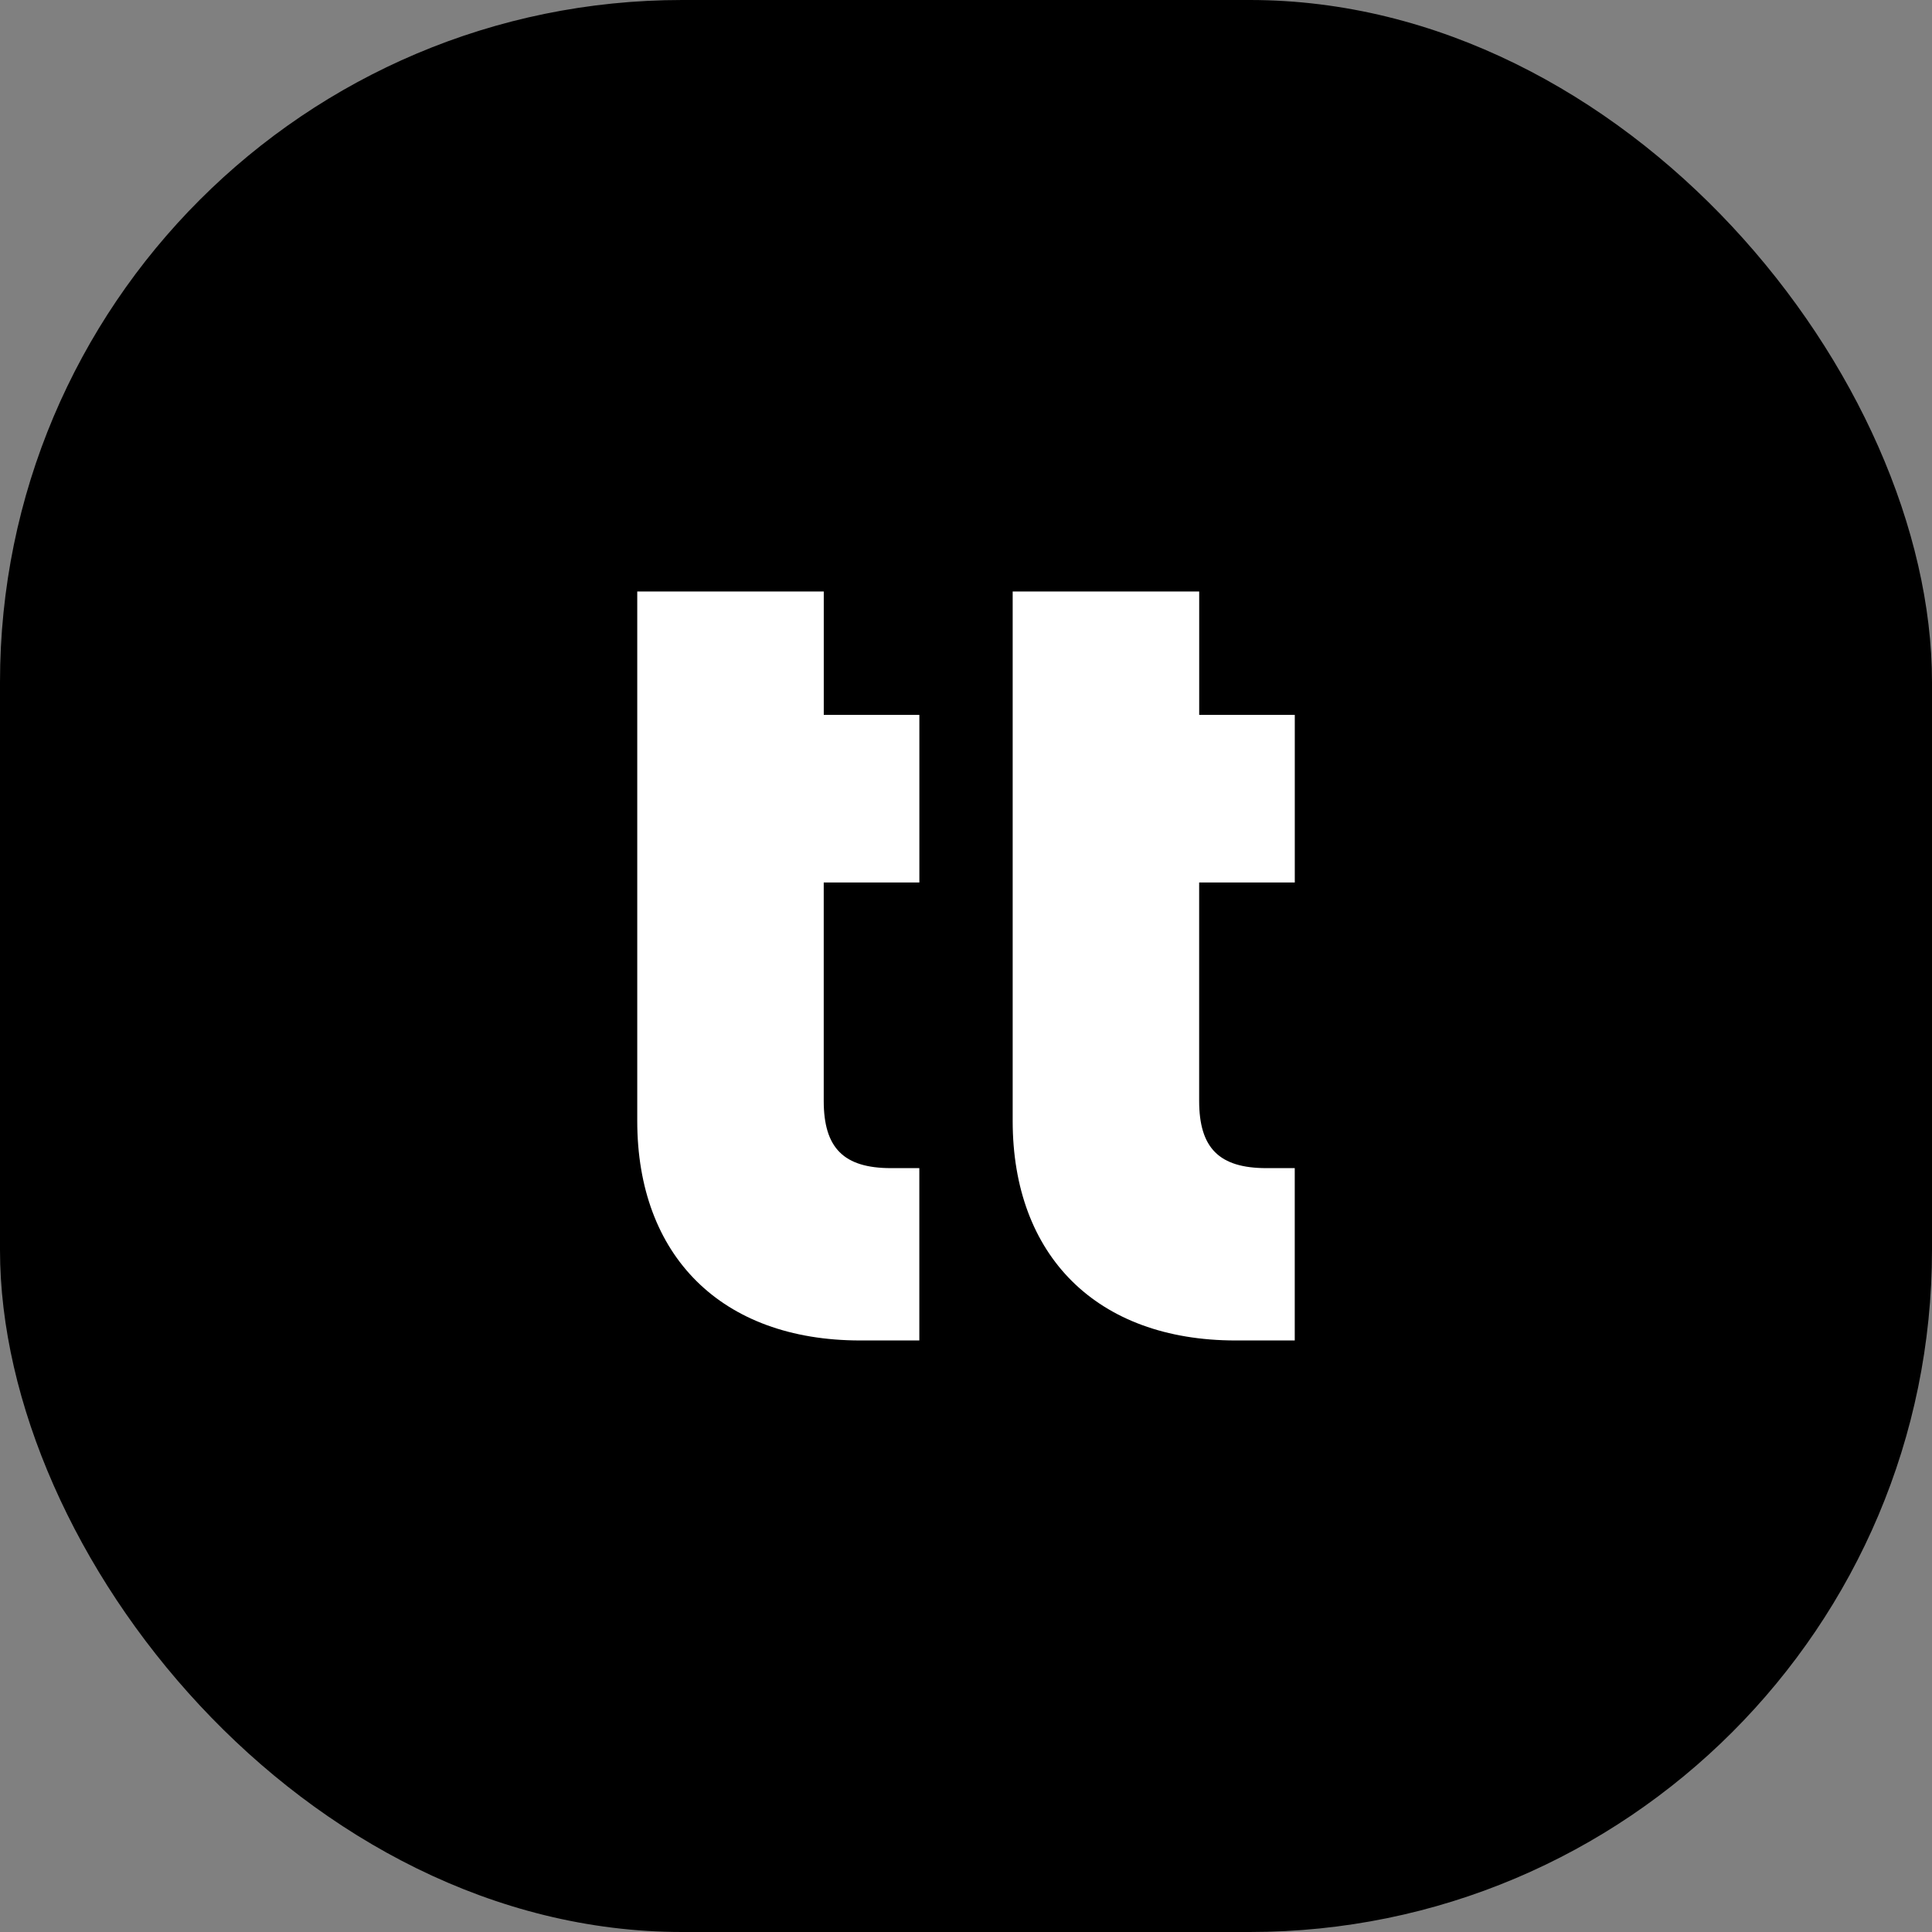
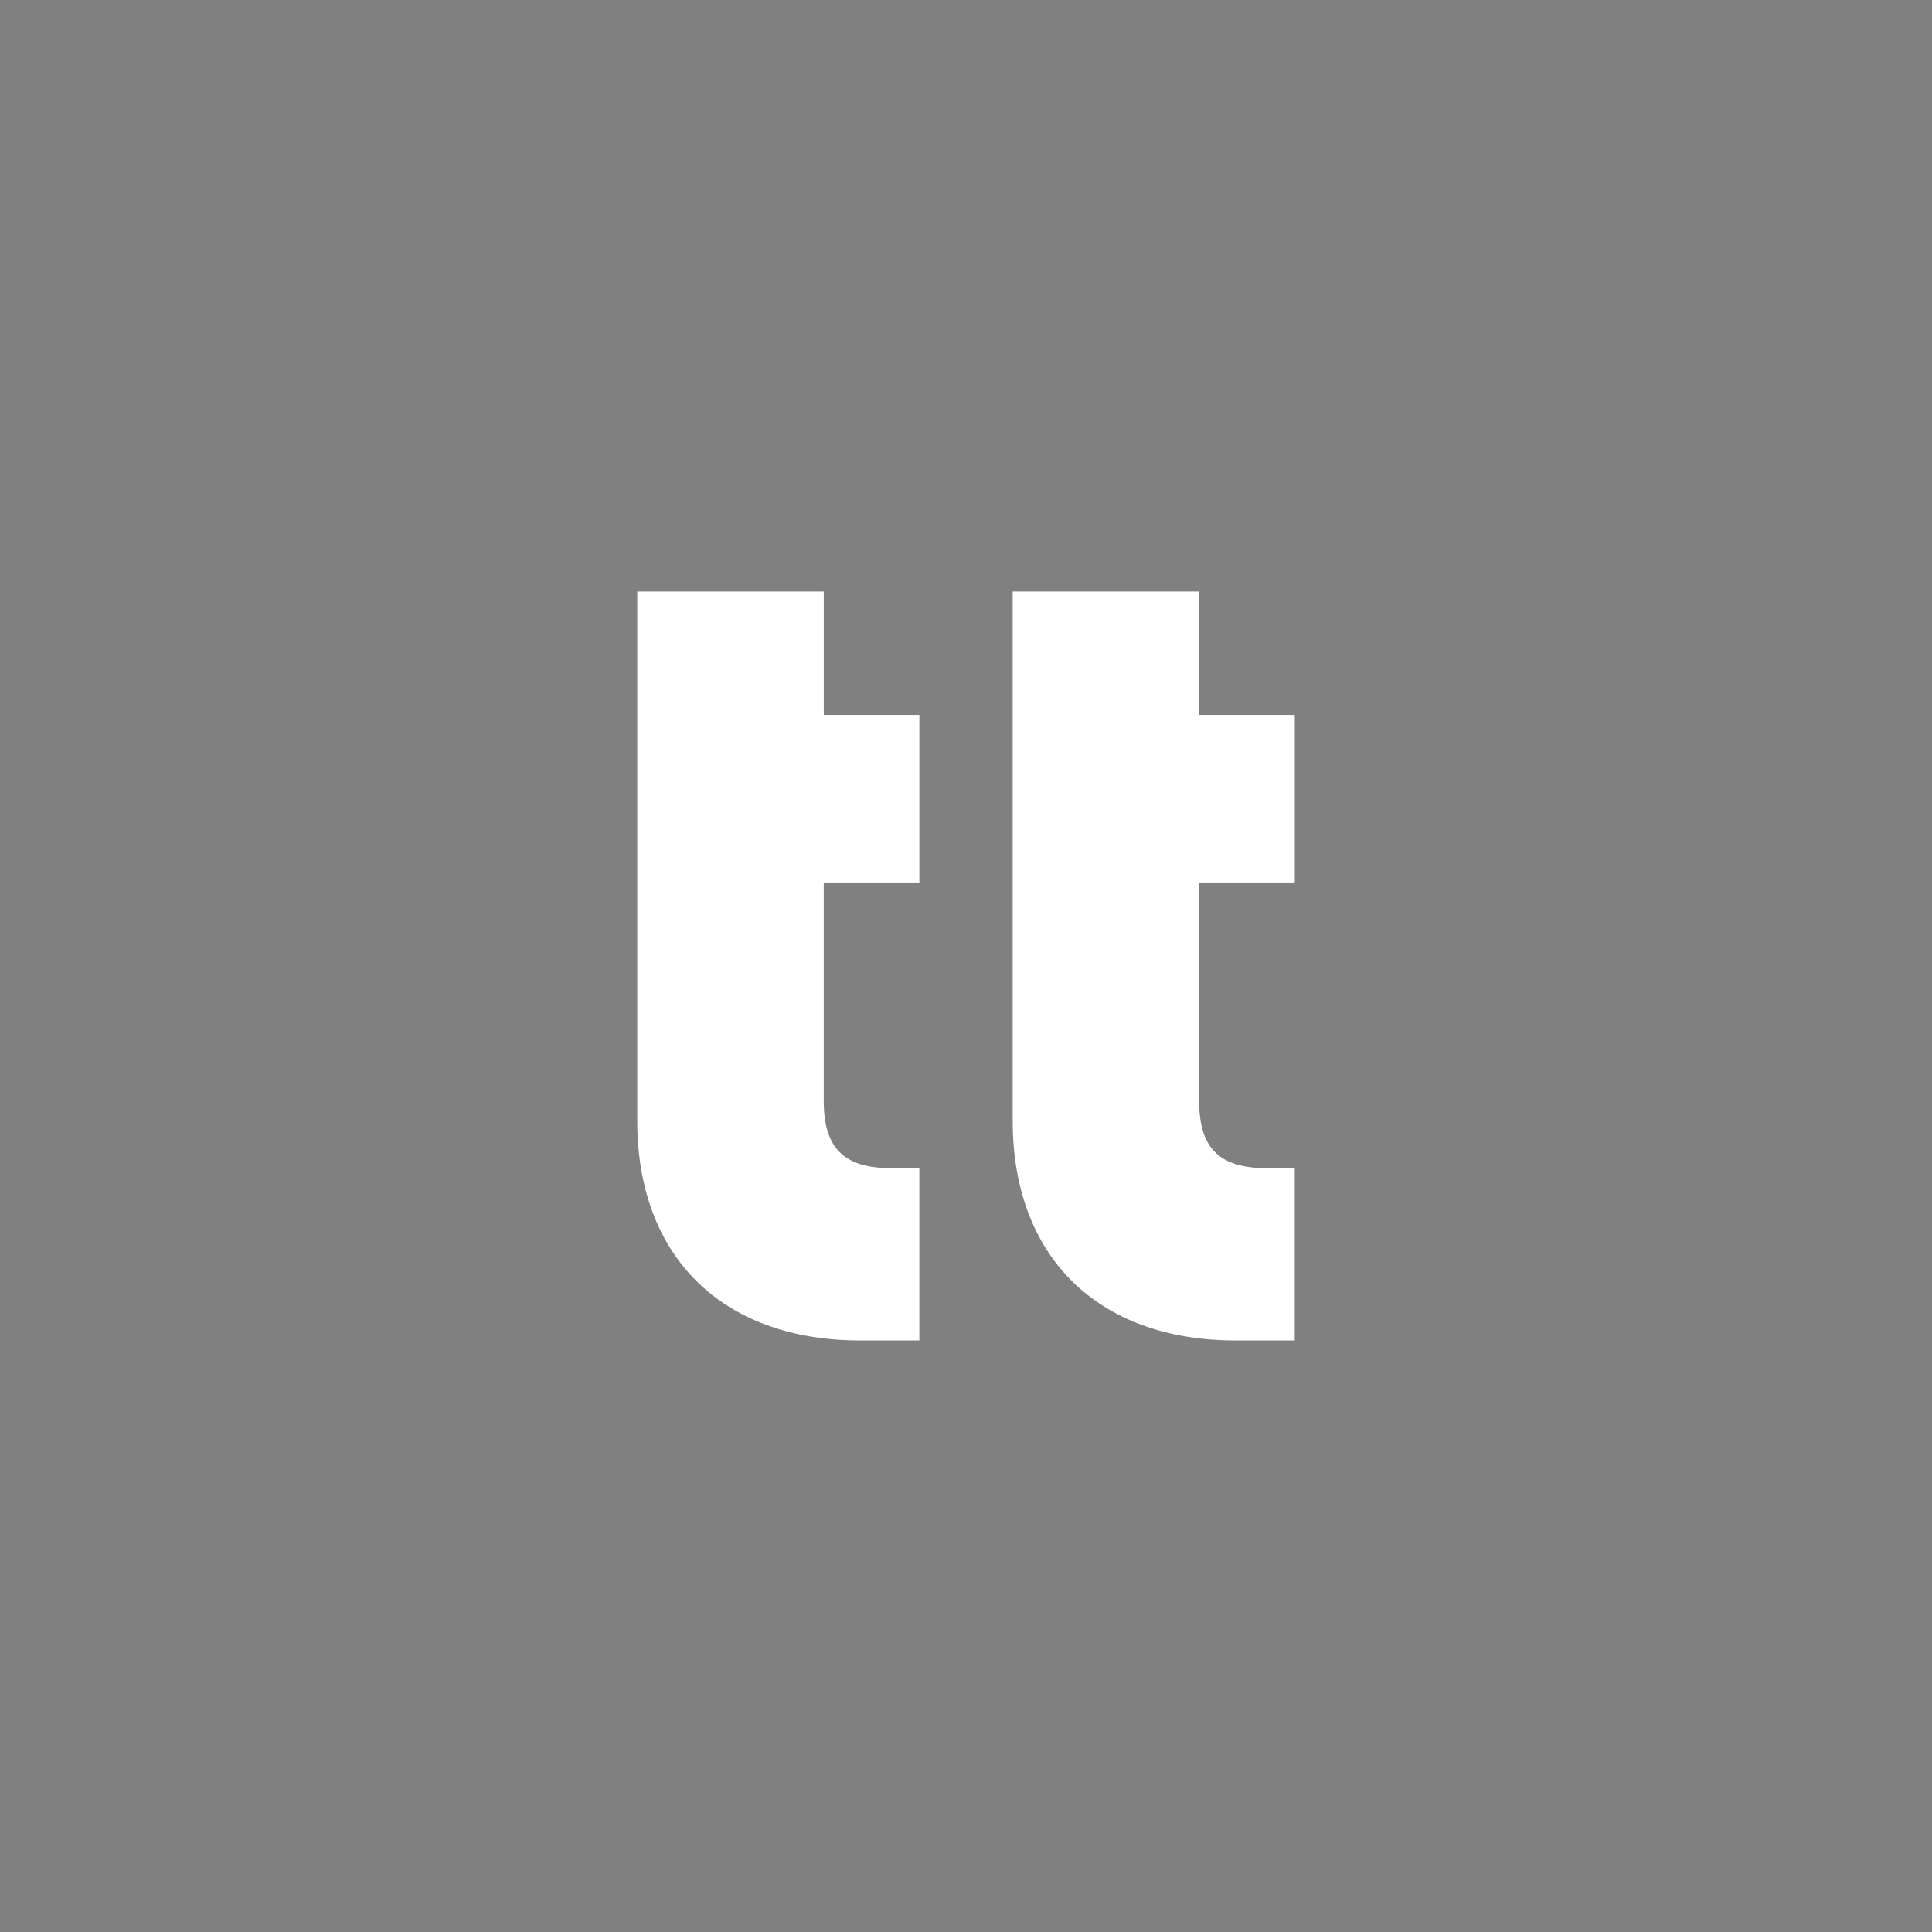
<svg xmlns="http://www.w3.org/2000/svg" id="Layer_1" viewBox="0 0 500 500">
  <rect x="0" y="0" width="500" height="500" fill="#808080" stroke="none" />
  <defs>
    <style>.cls-1{fill:#fff;}</style>
  </defs>
-   <rect width="500" height="500" rx="176.55" ry="176.55" />
  <path class="cls-1" d="m213.18,228.39v56.51c0,12.22,5.19,17.41,17.41,17.41h7.33v44.6h-15.27c-36.04,0-57.73-21.99-57.73-56.82v-137.01h48.27v31.93h24.74v43.38h-24.74Zm97.17,0h24.74v-43.38h-24.74v-31.93h-48.27v137.01c0,34.82,21.69,56.82,57.73,56.82h15.27v-44.6h-7.33c-12.22,0-17.41-5.19-17.41-17.41v-56.51h0Z" />
</svg>